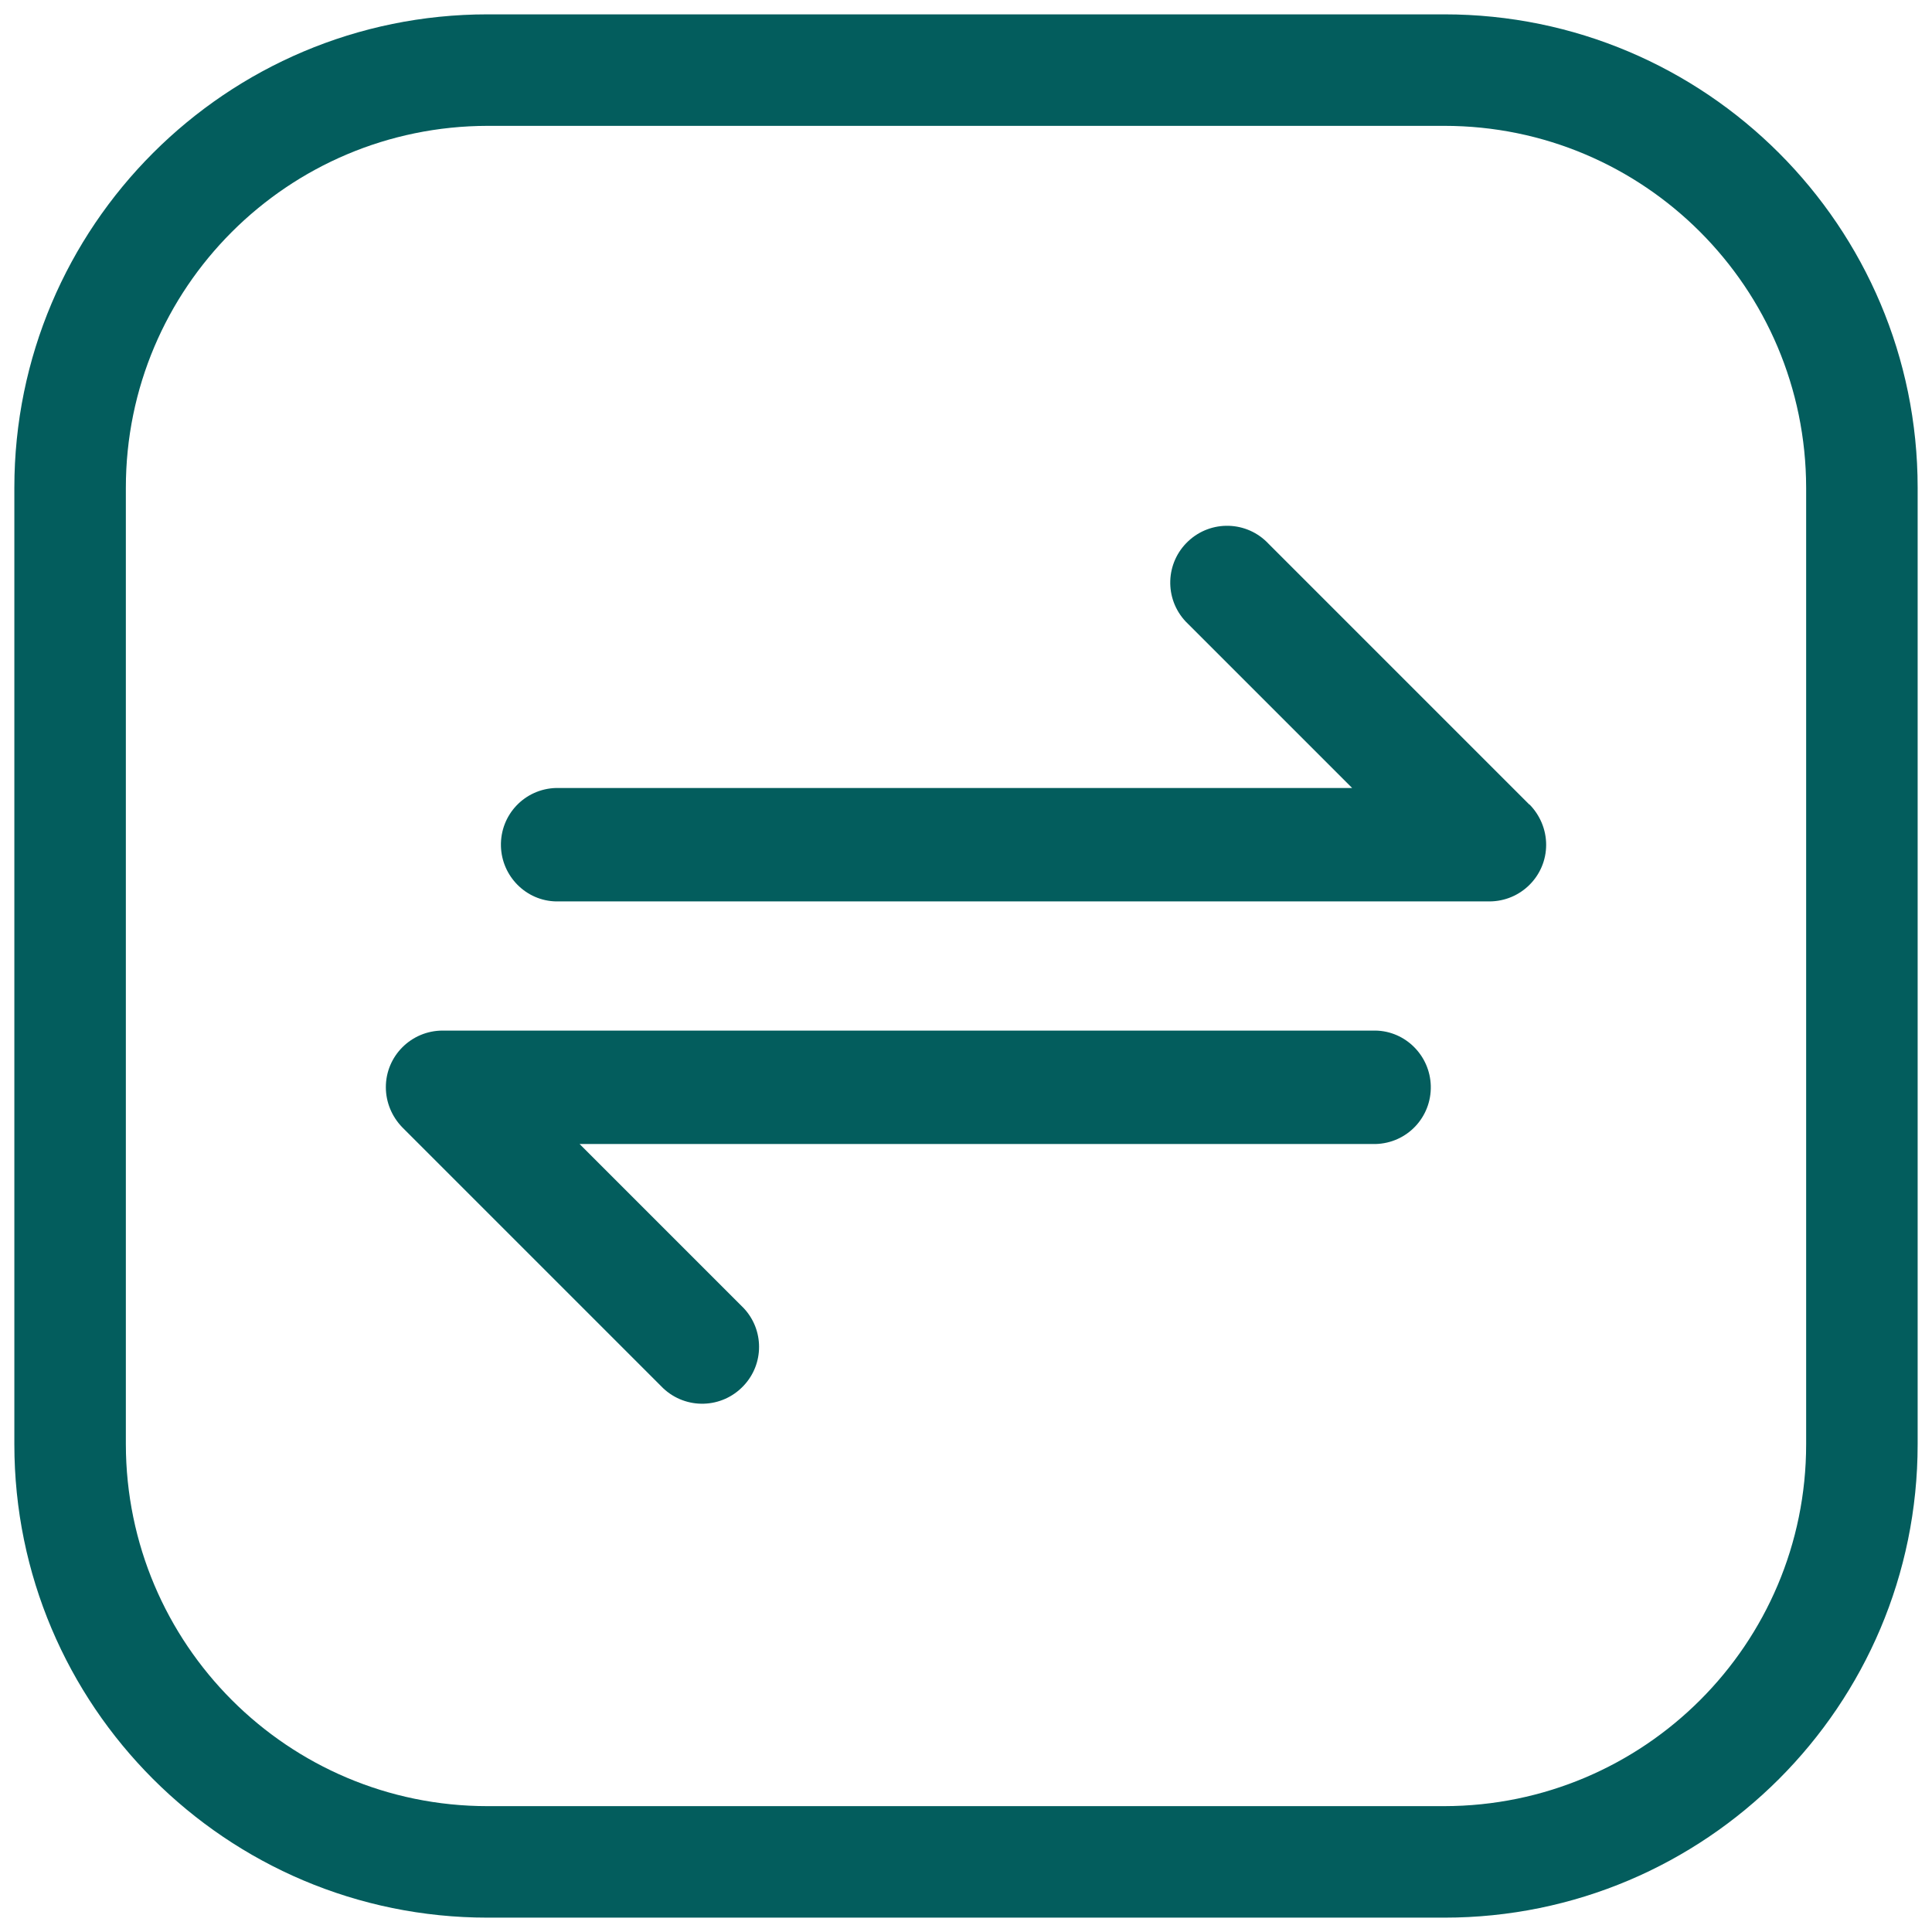
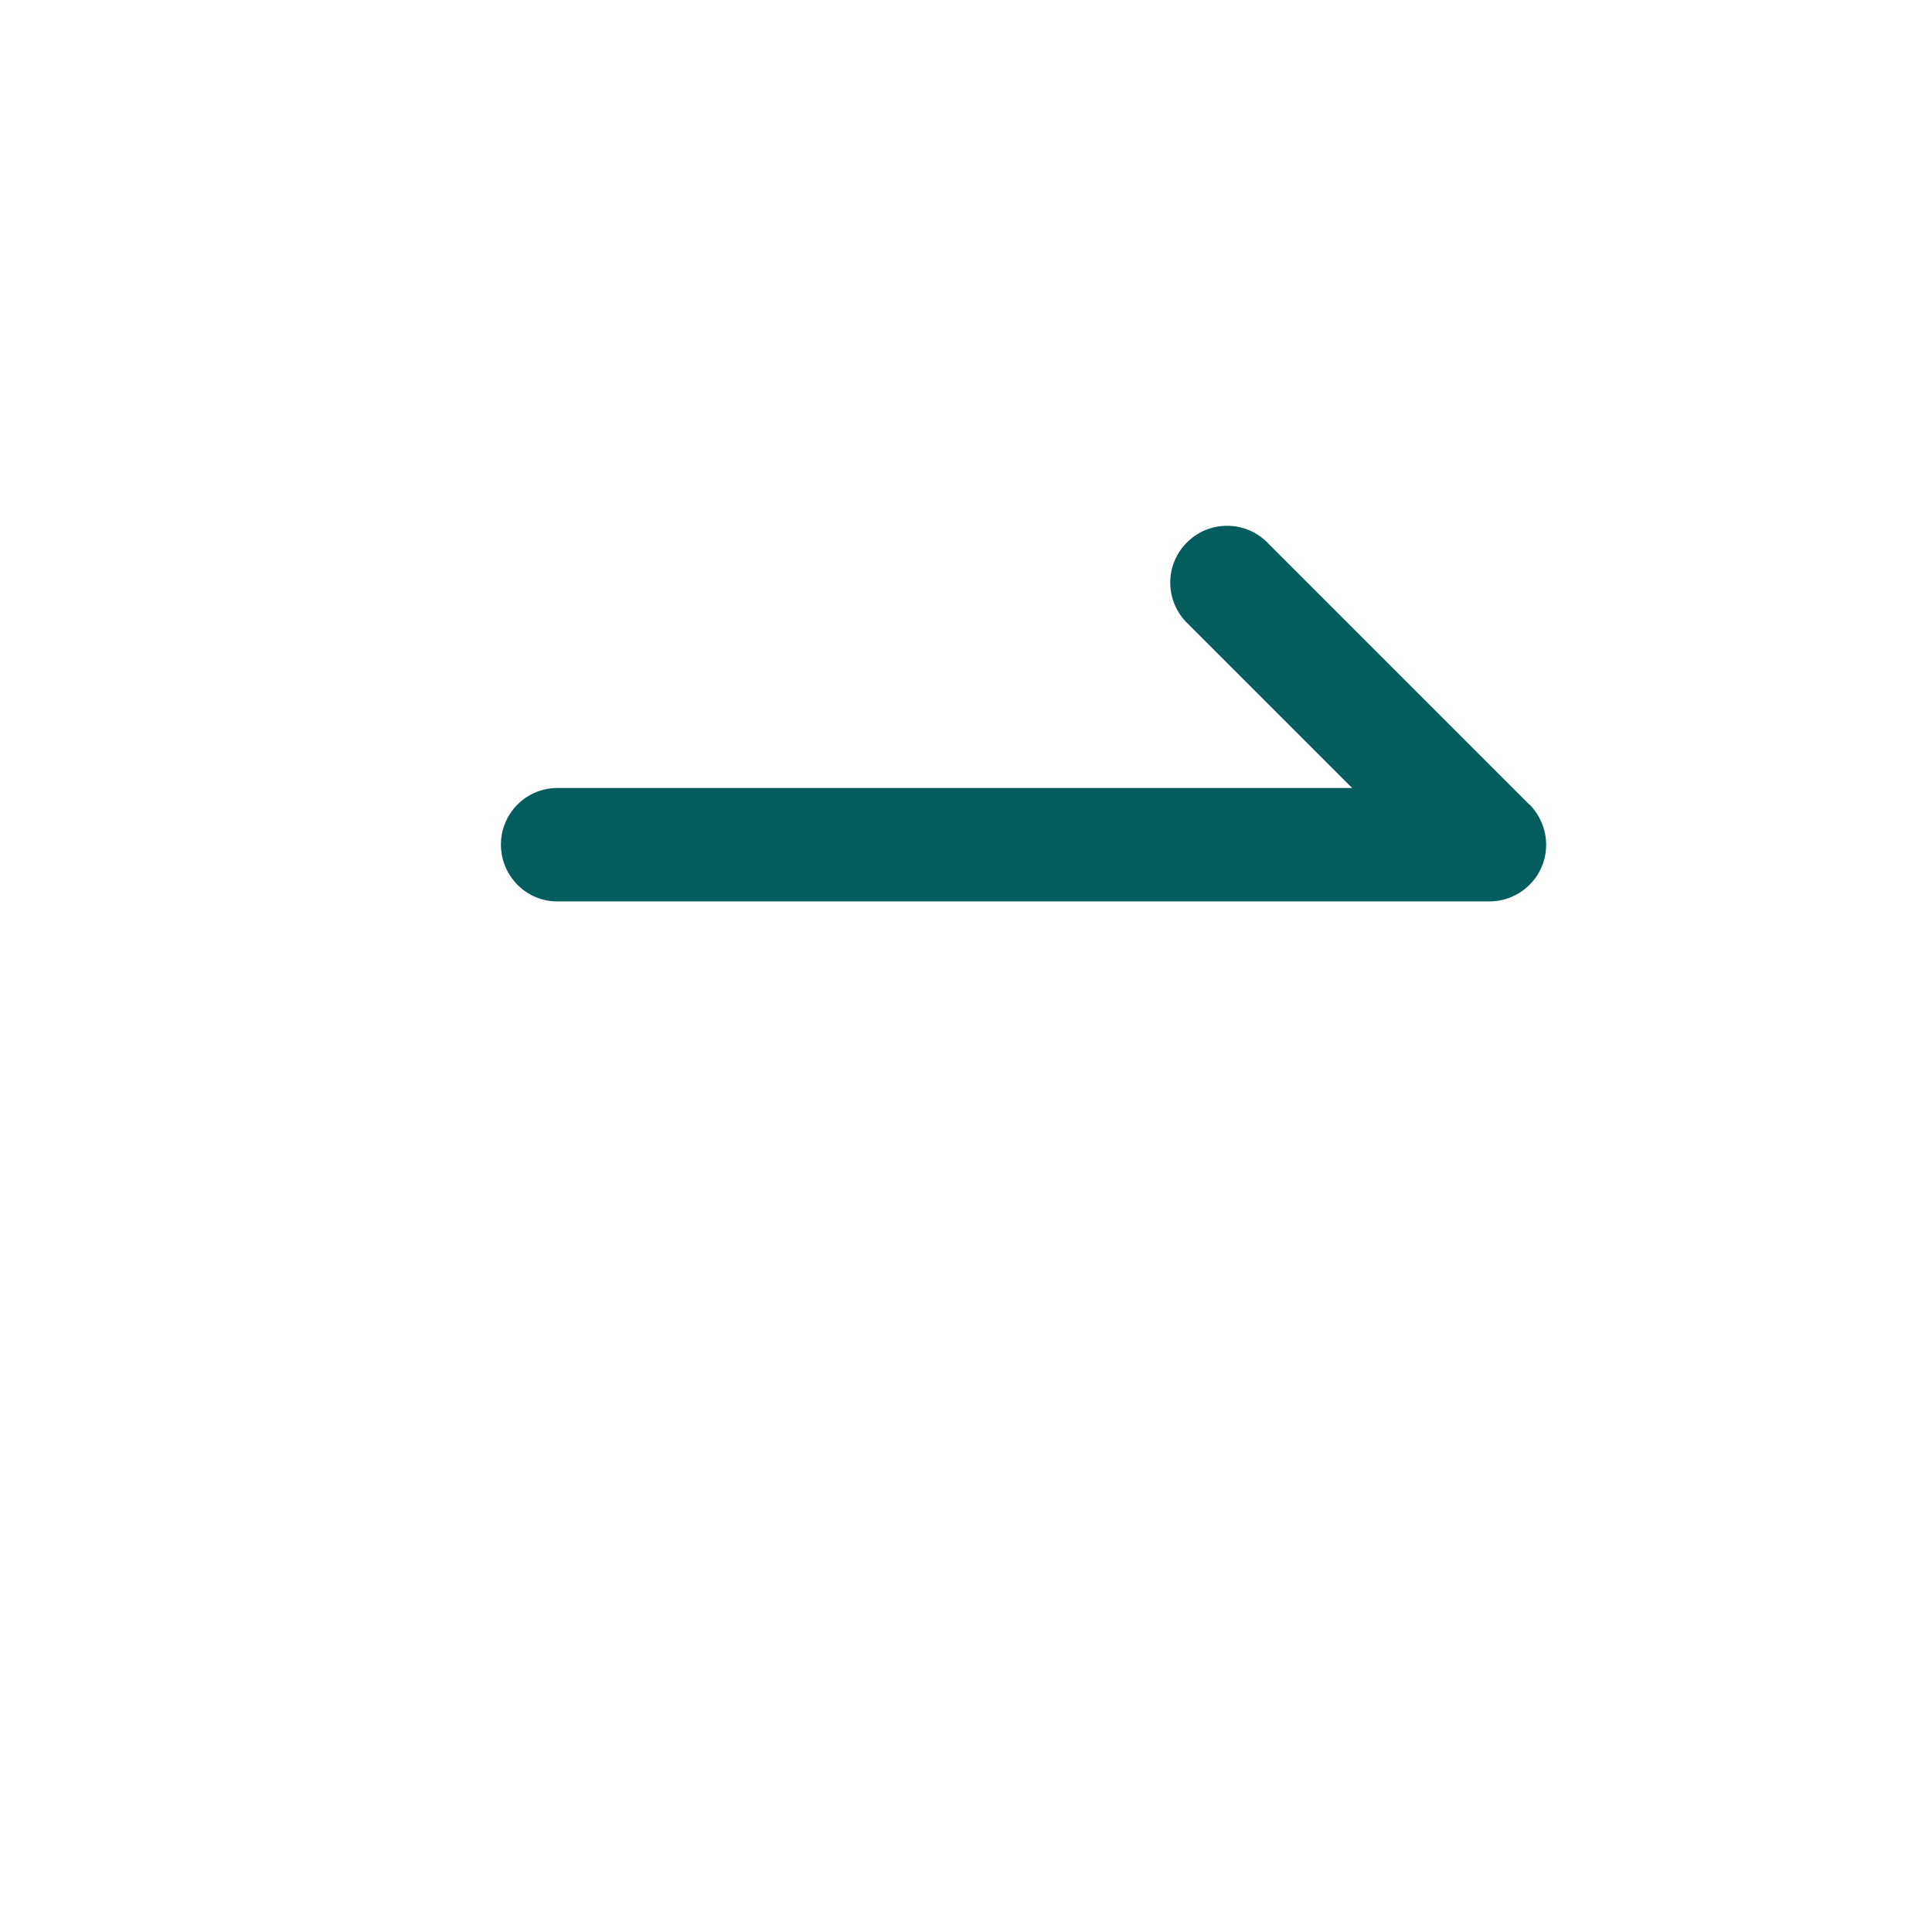
<svg xmlns="http://www.w3.org/2000/svg" id="Layer_1" data-name="Layer 1" viewBox="0 0 70 70">
  <defs>
    <style>      .cls-1 {        fill: #035d5d;      }    </style>
  </defs>
  <g id="Layer_2" data-name="Layer 2">
    <g id="Layer_1_copy_3" data-name="Layer 1 copy 3">
      <g id="_3" data-name=" 3">
        <g id="background">
-           <path class="cls-1" d="M52.33,4.56c7.24,0,13.1,5.87,13.11,13.11v34.66c0,7.24-5.87,13.1-13.11,13.11H17.67c-7.24,0-13.1-5.87-13.11-13.11V17.67c0-7.24,5.87-13.1,13.11-13.11h34.66M52.33.52H17.67C8.2.52.52,8.2.52,17.67h0v34.66c0,9.47,7.68,17.15,17.15,17.15h34.66c9.47,0,17.15-7.68,17.15-17.15h0V17.67c0-9.47-7.68-17.15-17.15-17.15h0Z" />
-         </g>
-         <path class="cls-1" d="M49.84,37.34H16.04c-1.14,0-2.06.92-2.06,2.05,0,.55.22,1.07.6,1.46l9.45,9.45c.83.78,2.13.74,2.91-.09.75-.79.75-2.03,0-2.82l-5.94-5.94h28.84c1.14-.03,2.03-.97,2-2.11-.03-1.09-.91-1.98-2-2h0Z" />
+           </g>
        <path class="cls-1" d="M55.41,29.15l-9.45-9.45c-.78-.83-2.08-.87-2.91-.09-.83.78-.87,2.08-.09,2.91.03.03.06.06.09.09l5.94,5.94h-28.84c-1.14.03-2.03.97-2,2.11.03,1.09.91,1.98,2,2h33.81c1.14,0,2.06-.92,2.06-2.05,0-.55-.22-1.07-.6-1.46h0Z" />
      </g>
    </g>
  </g>
</svg>